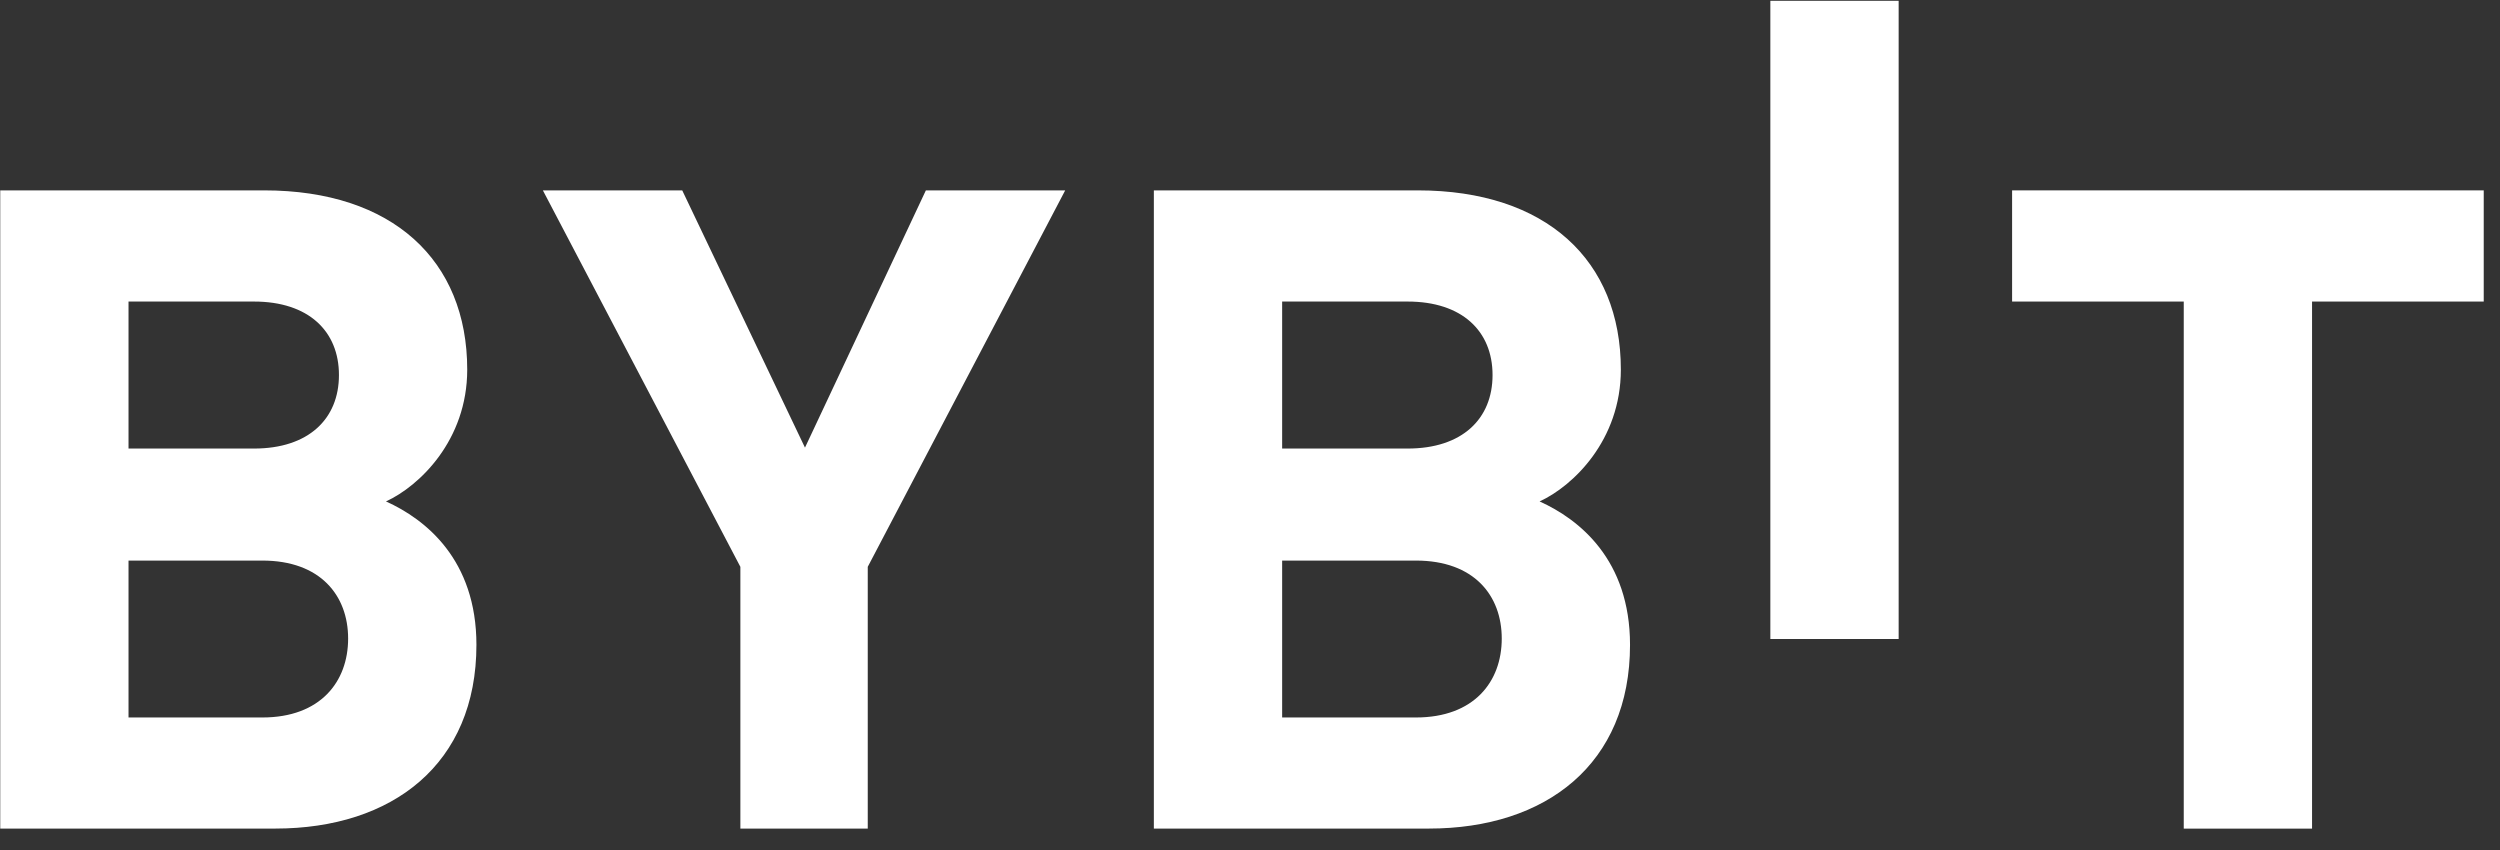
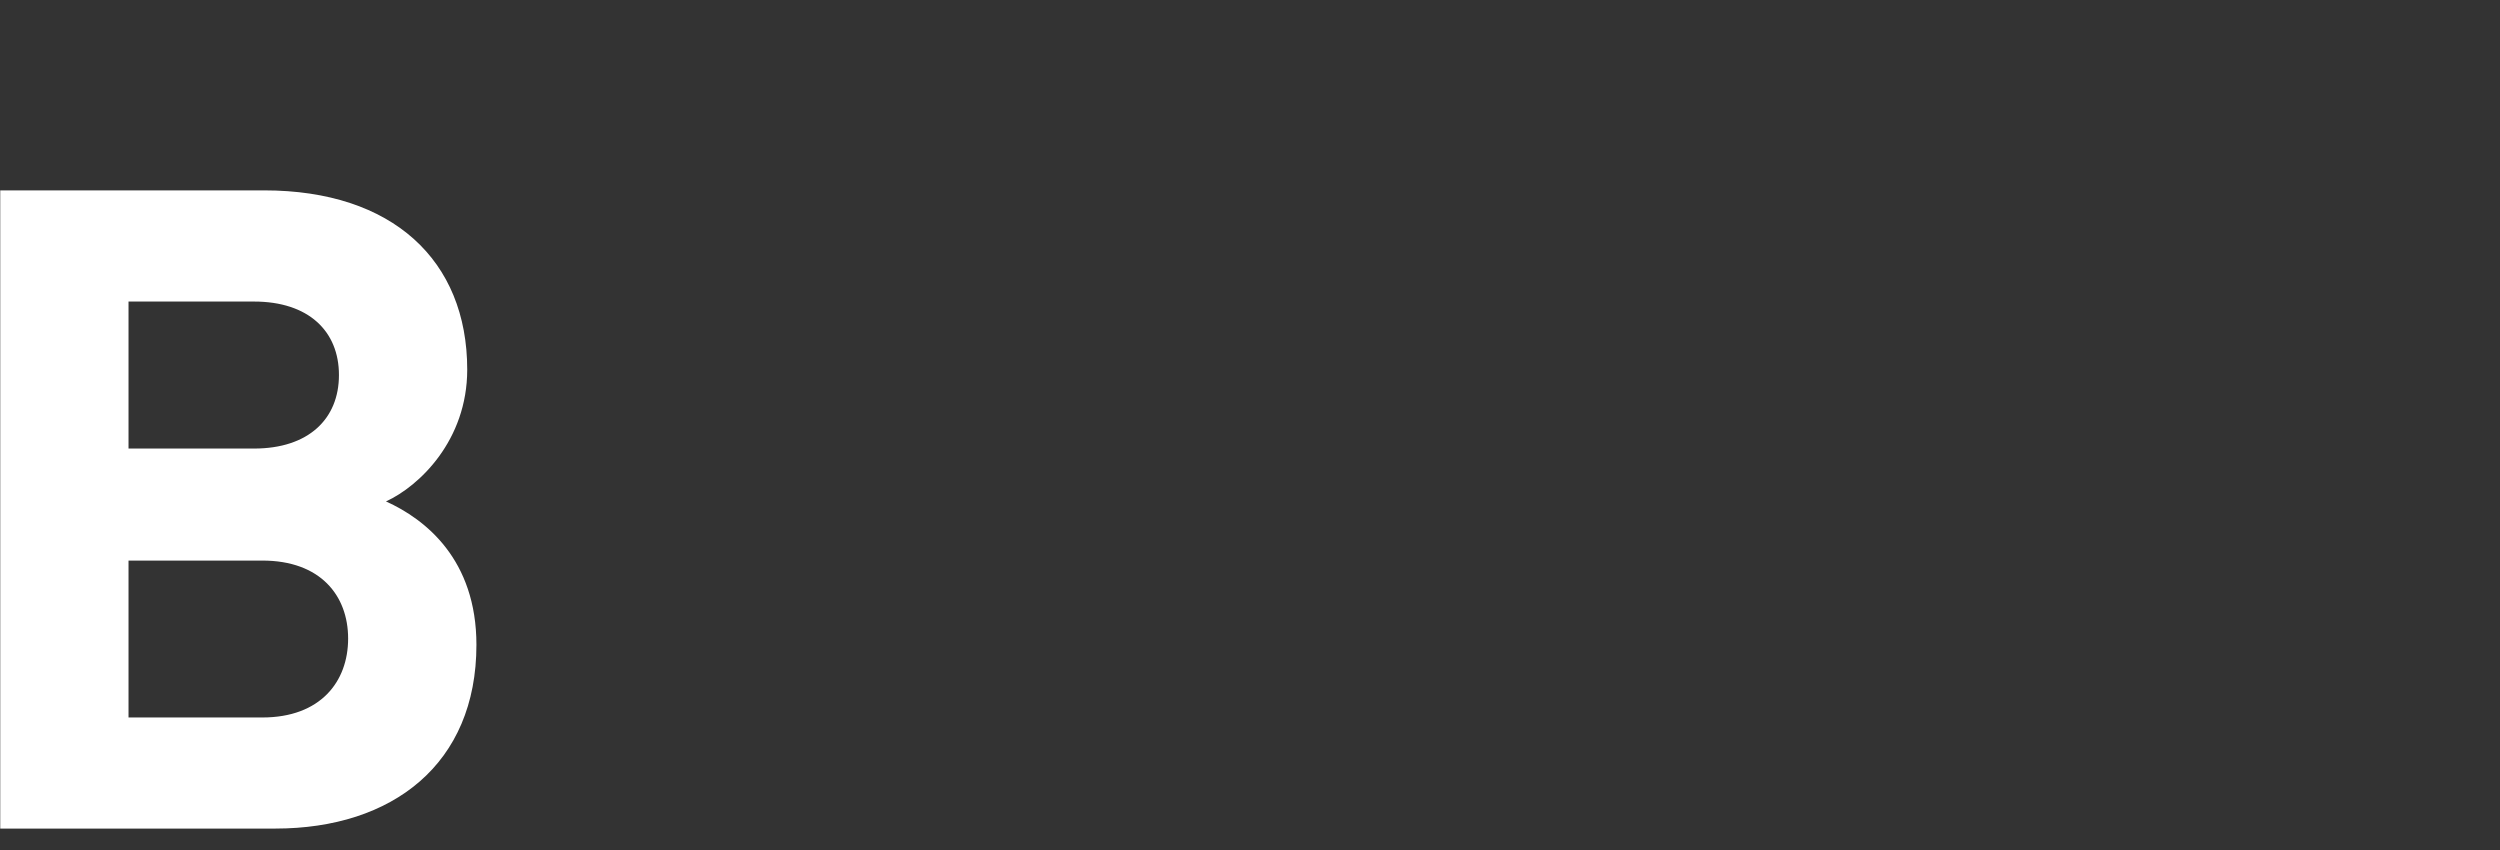
<svg xmlns="http://www.w3.org/2000/svg" width="100" height="34" viewBox="0 0 100 34" fill="none">
  <rect x="0" y="0" width="100" height="34" fill="#333333" stroke="none" />
-   <path fill-rule="evenodd" clip-rule="evenodd" d="M70.814 0.032H75.946V25.56H70.814V0.032Z" fill="white" />
  <path d="M11.01 33.143H0.01L0.01 7.615H10.568C15.7 7.615 18.689 10.411 18.689 14.785C18.689 17.617 16.768 19.448 15.439 20.057C17.026 20.773 19.057 22.387 19.057 25.794C19.057 30.561 15.7 33.143 11.01 33.143ZM10.162 12.062H5.141V17.942H10.162C12.339 17.942 13.558 16.759 13.558 15.001C13.558 13.245 12.339 12.062 10.162 12.062ZM10.494 22.423H5.141V28.699H10.494C12.82 28.699 13.925 27.265 13.925 25.543C13.925 23.822 12.818 22.423 10.494 22.423Z" fill="white" />
-   <path d="M34.71 22.673V33.143H29.615V22.673L21.715 7.615H27.289L32.199 17.905L37.035 7.615H42.608L34.71 22.673Z" fill="white" />
-   <path d="M57.155 33.143H46.154V7.615H56.712C61.843 7.615 64.834 10.411 64.834 14.785C64.834 17.617 62.913 19.448 61.584 20.057C63.17 20.773 65.201 22.387 65.201 25.794C65.201 30.561 61.843 33.143 57.155 33.143ZM56.306 12.062H51.286V17.942H56.306C58.484 17.942 59.702 16.759 59.702 15.001C59.702 13.245 58.484 12.062 56.306 12.062ZM56.637 22.423H51.286V28.699H56.637C58.965 28.699 60.07 27.265 60.07 25.543C60.07 23.822 58.965 22.423 56.637 22.423Z" fill="white" />
-   <path d="M92.482 12.062V33.145H87.35V12.062H80.484V7.615H99.349V12.062H92.482Z" fill="white" />
</svg>